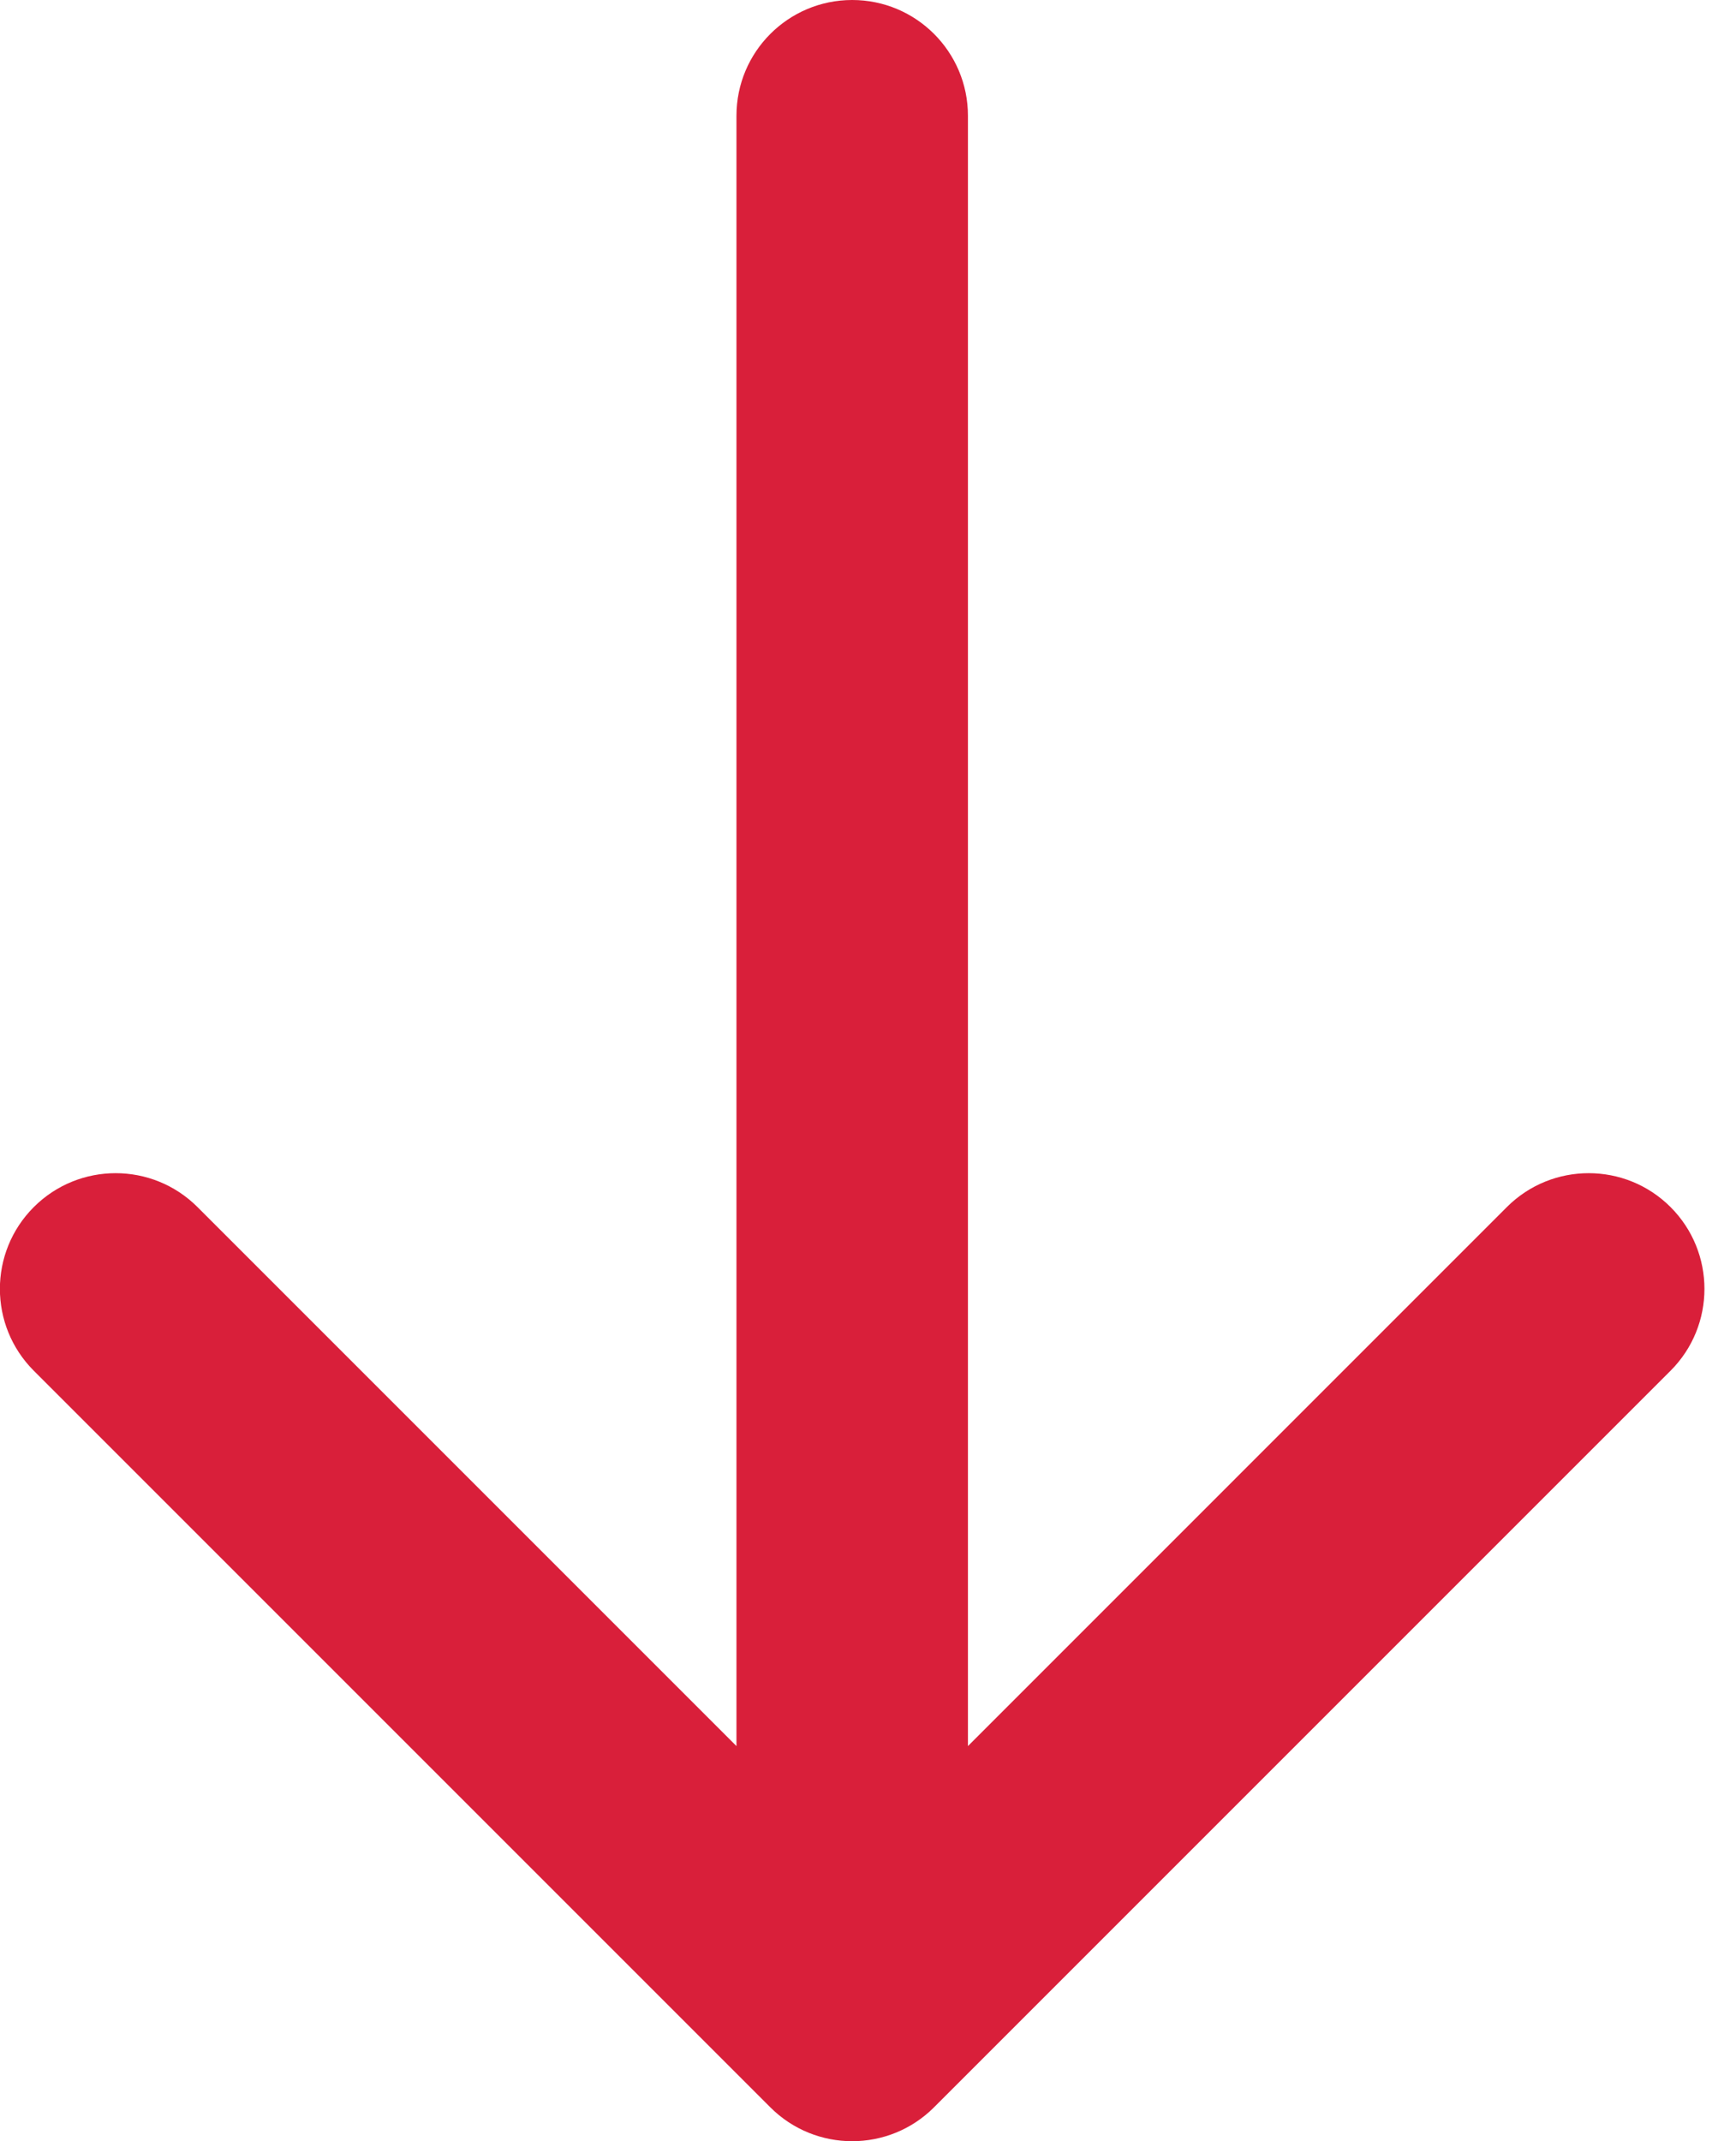
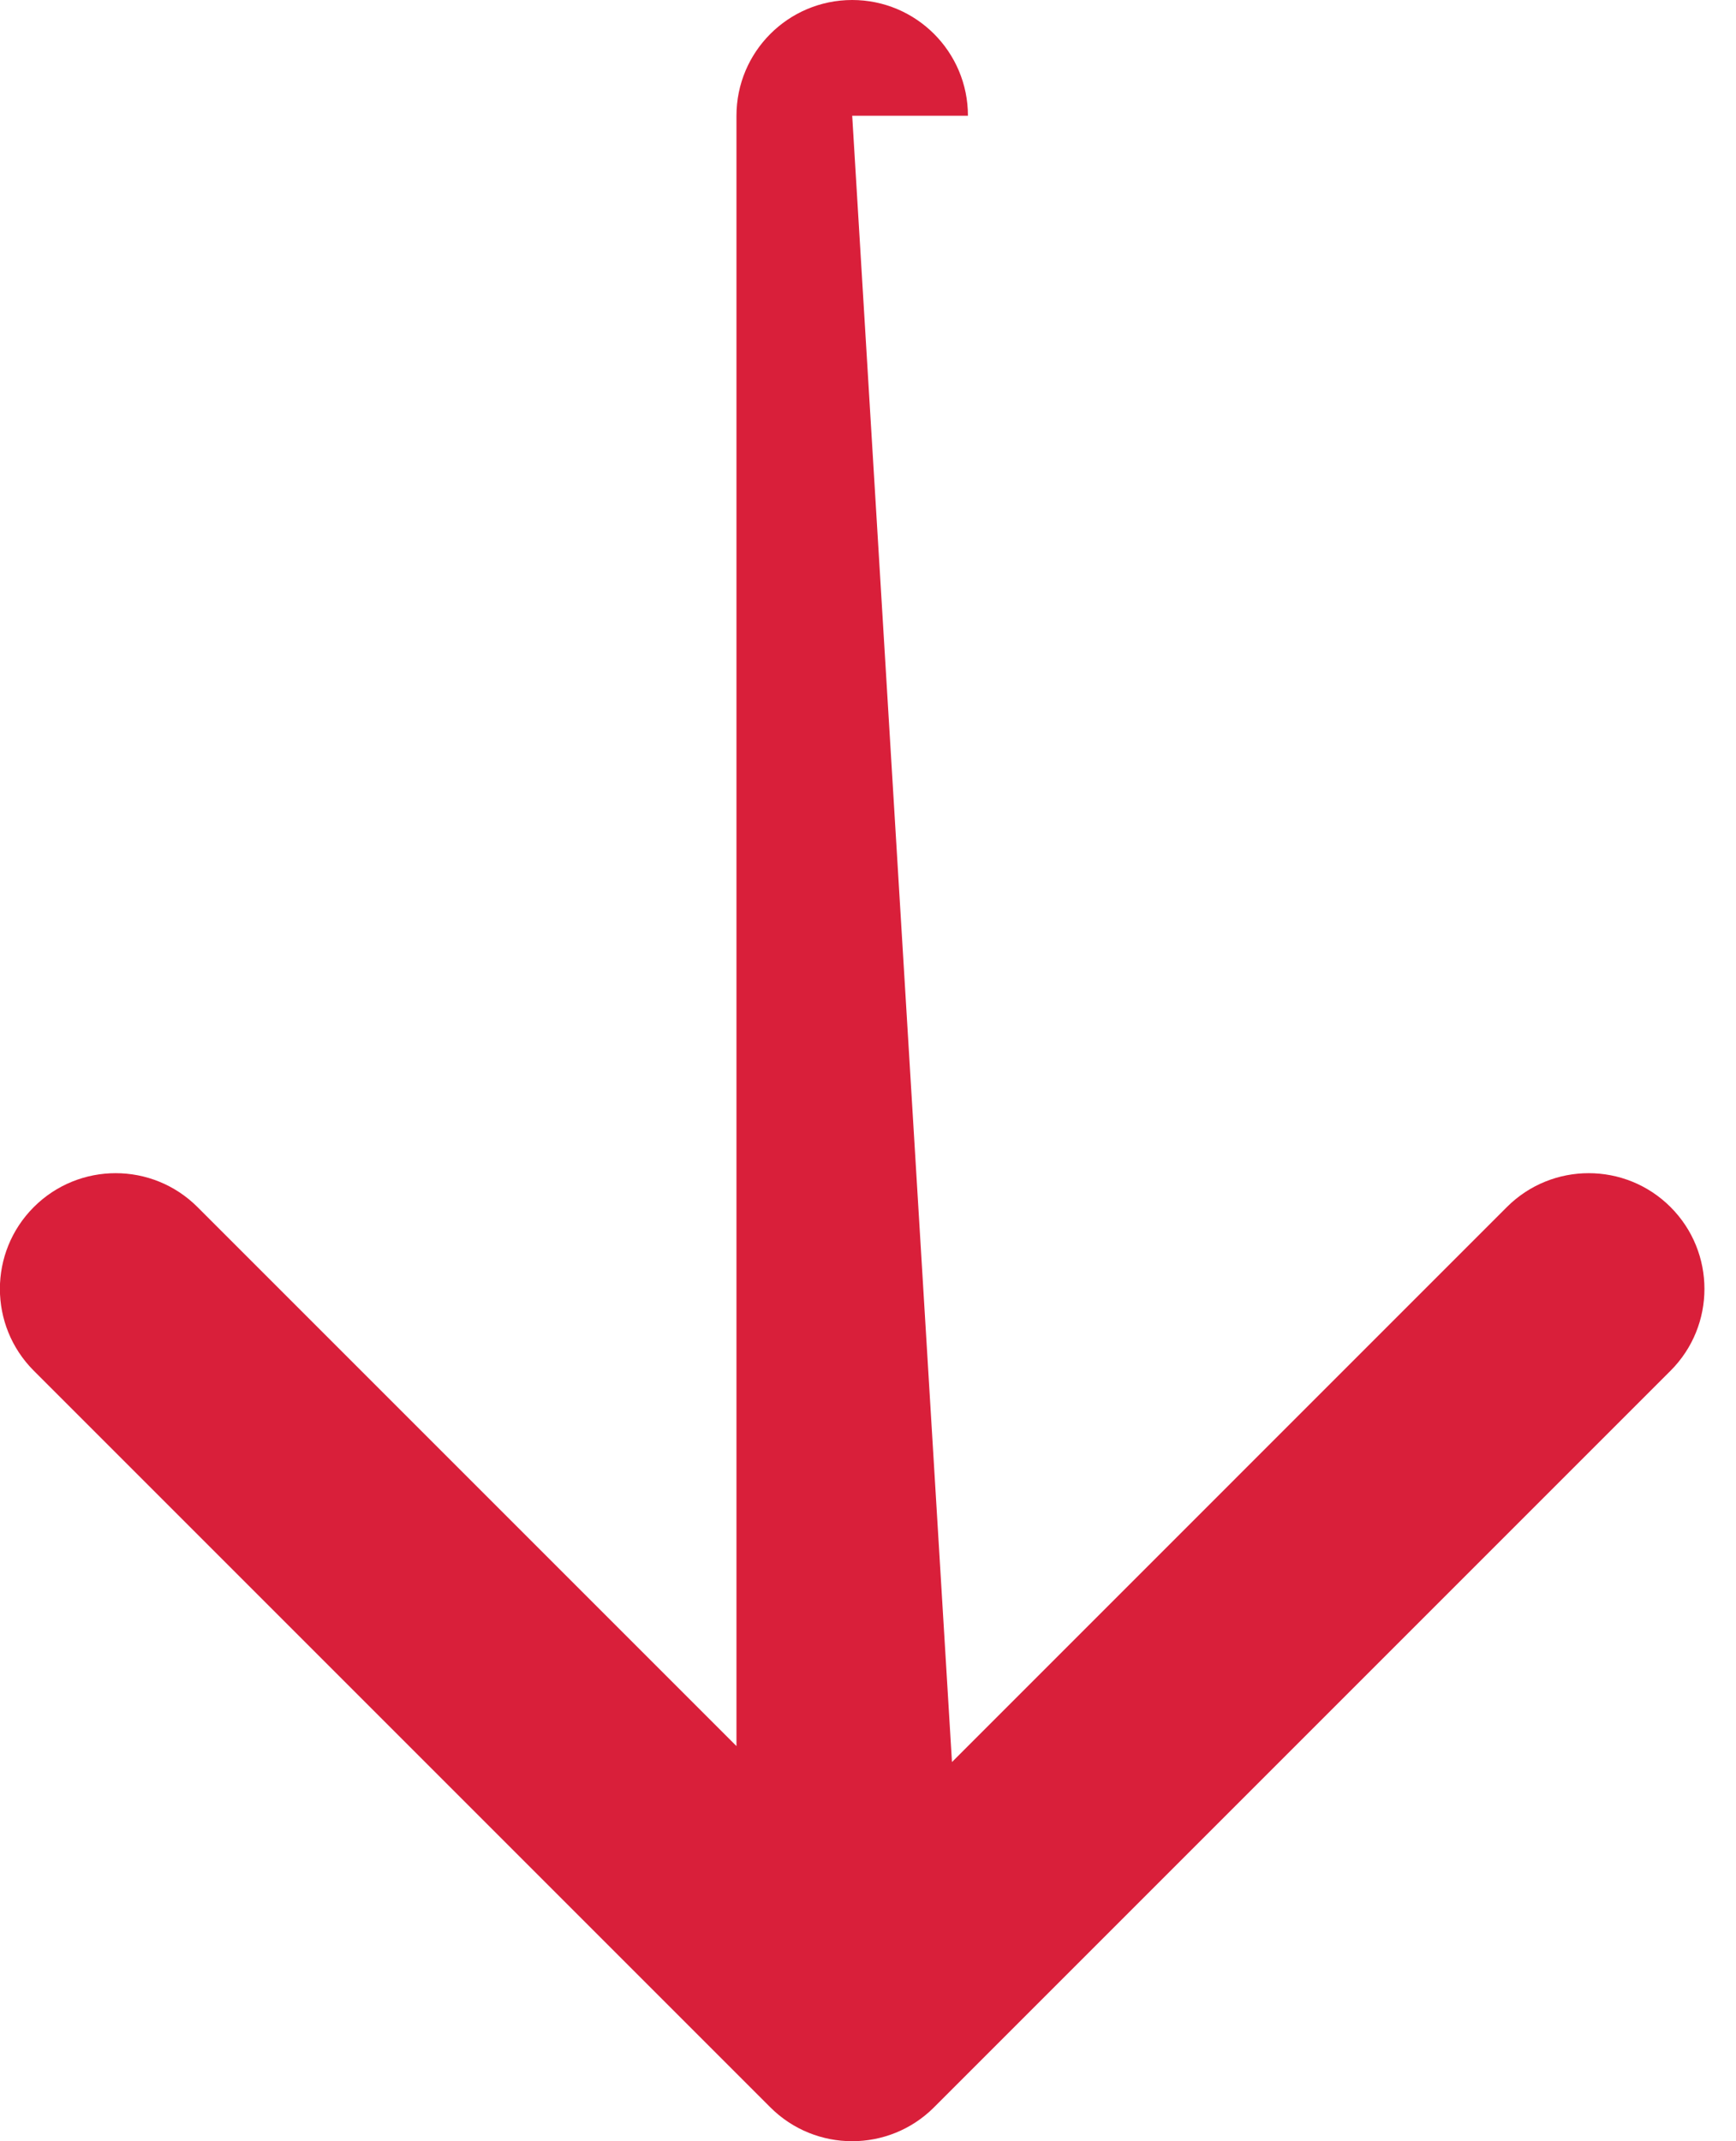
<svg xmlns="http://www.w3.org/2000/svg" width="30" height="37" viewBox="0 0 30 37" fill="none">
-   <path d="M16.727 2C16.727 0.895 15.831 -4.82822e-08 14.727 0C13.622 4.82822e-08 12.727 0.895 12.727 2L14.727 2L16.727 2ZM13.312 36.414C14.093 37.195 15.36 37.195 16.141 36.414L28.869 23.686C29.65 22.905 29.65 21.639 28.869 20.858C28.088 20.077 26.821 20.077 26.04 20.858L14.727 32.172L3.413 20.858C2.632 20.077 1.365 20.077 0.584 20.858C-0.197 21.639 -0.197 22.905 0.584 23.686L13.312 36.414ZM14.727 2L12.727 2L12.727 35L14.727 35L16.727 35L16.727 2L14.727 2Z" fill="#D91F3A" />
+   <path d="M16.727 2C16.727 0.895 15.831 -4.82822e-08 14.727 0C13.622 4.82822e-08 12.727 0.895 12.727 2L14.727 2L16.727 2ZM13.312 36.414C14.093 37.195 15.36 37.195 16.141 36.414L28.869 23.686C29.65 22.905 29.65 21.639 28.869 20.858C28.088 20.077 26.821 20.077 26.04 20.858L14.727 32.172L3.413 20.858C2.632 20.077 1.365 20.077 0.584 20.858C-0.197 21.639 -0.197 22.905 0.584 23.686L13.312 36.414ZM14.727 2L12.727 2L12.727 35L14.727 35L16.727 35L14.727 2Z" fill="#D91F3A" />
</svg>